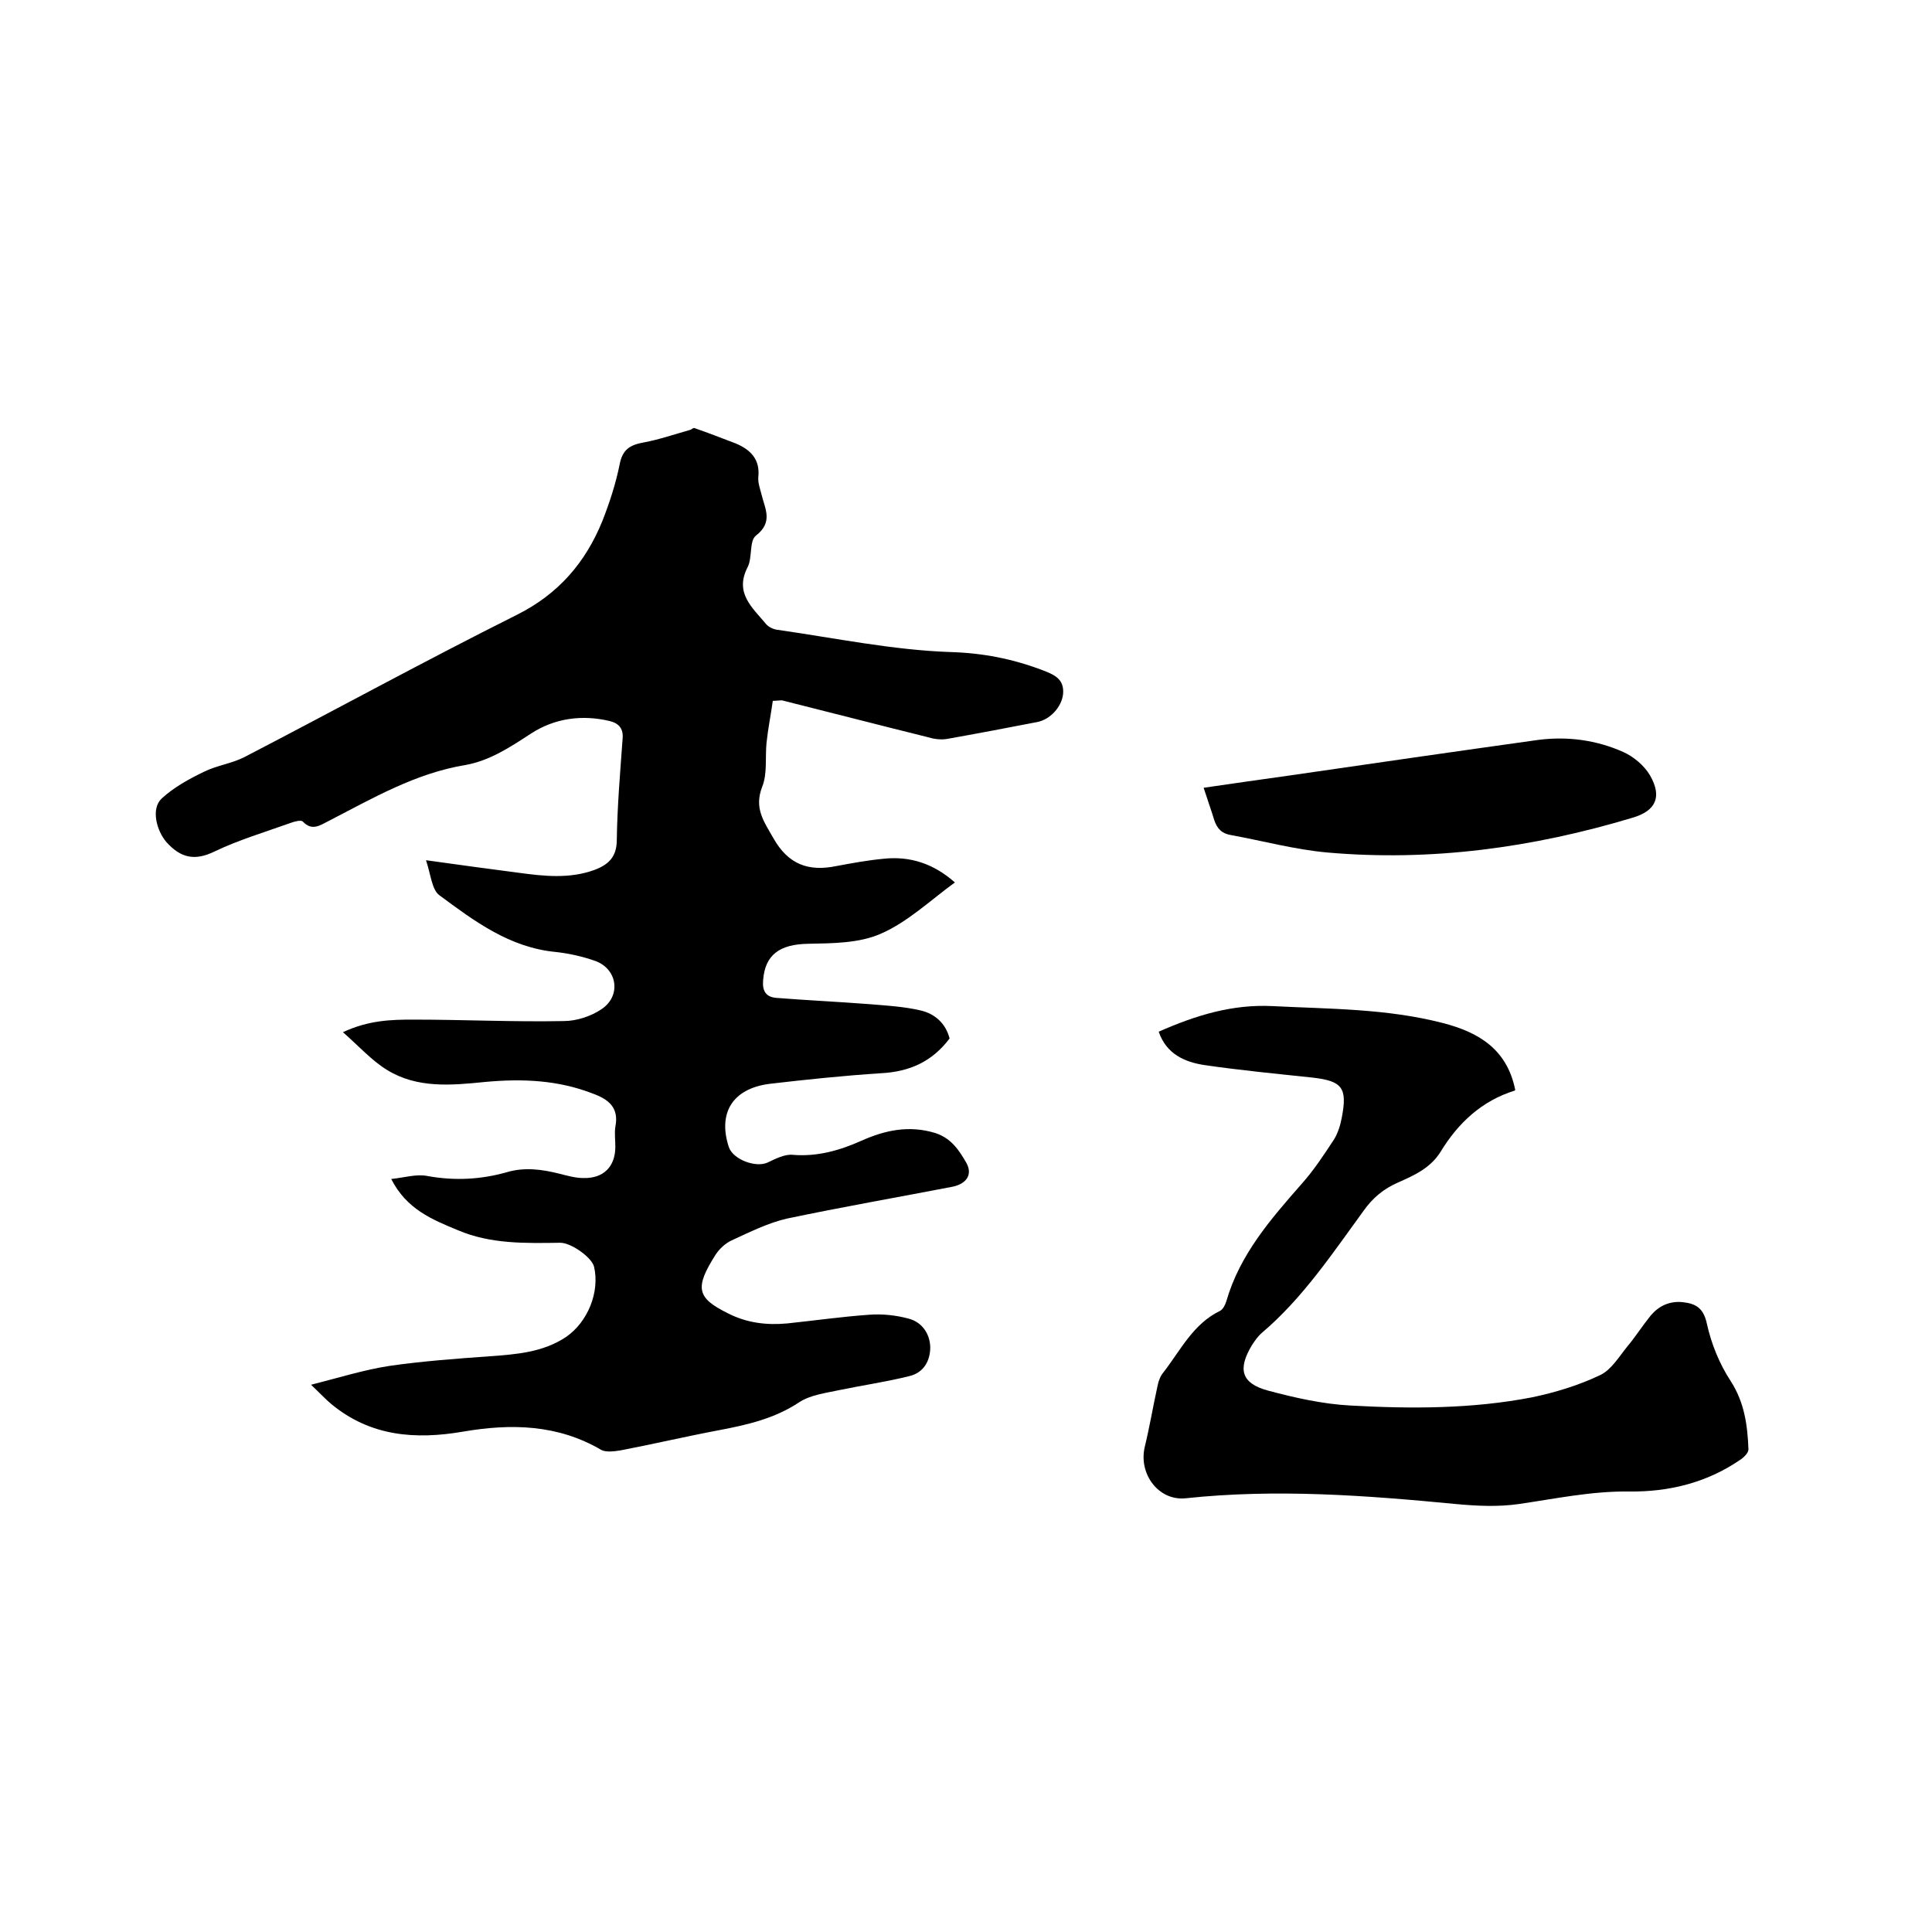
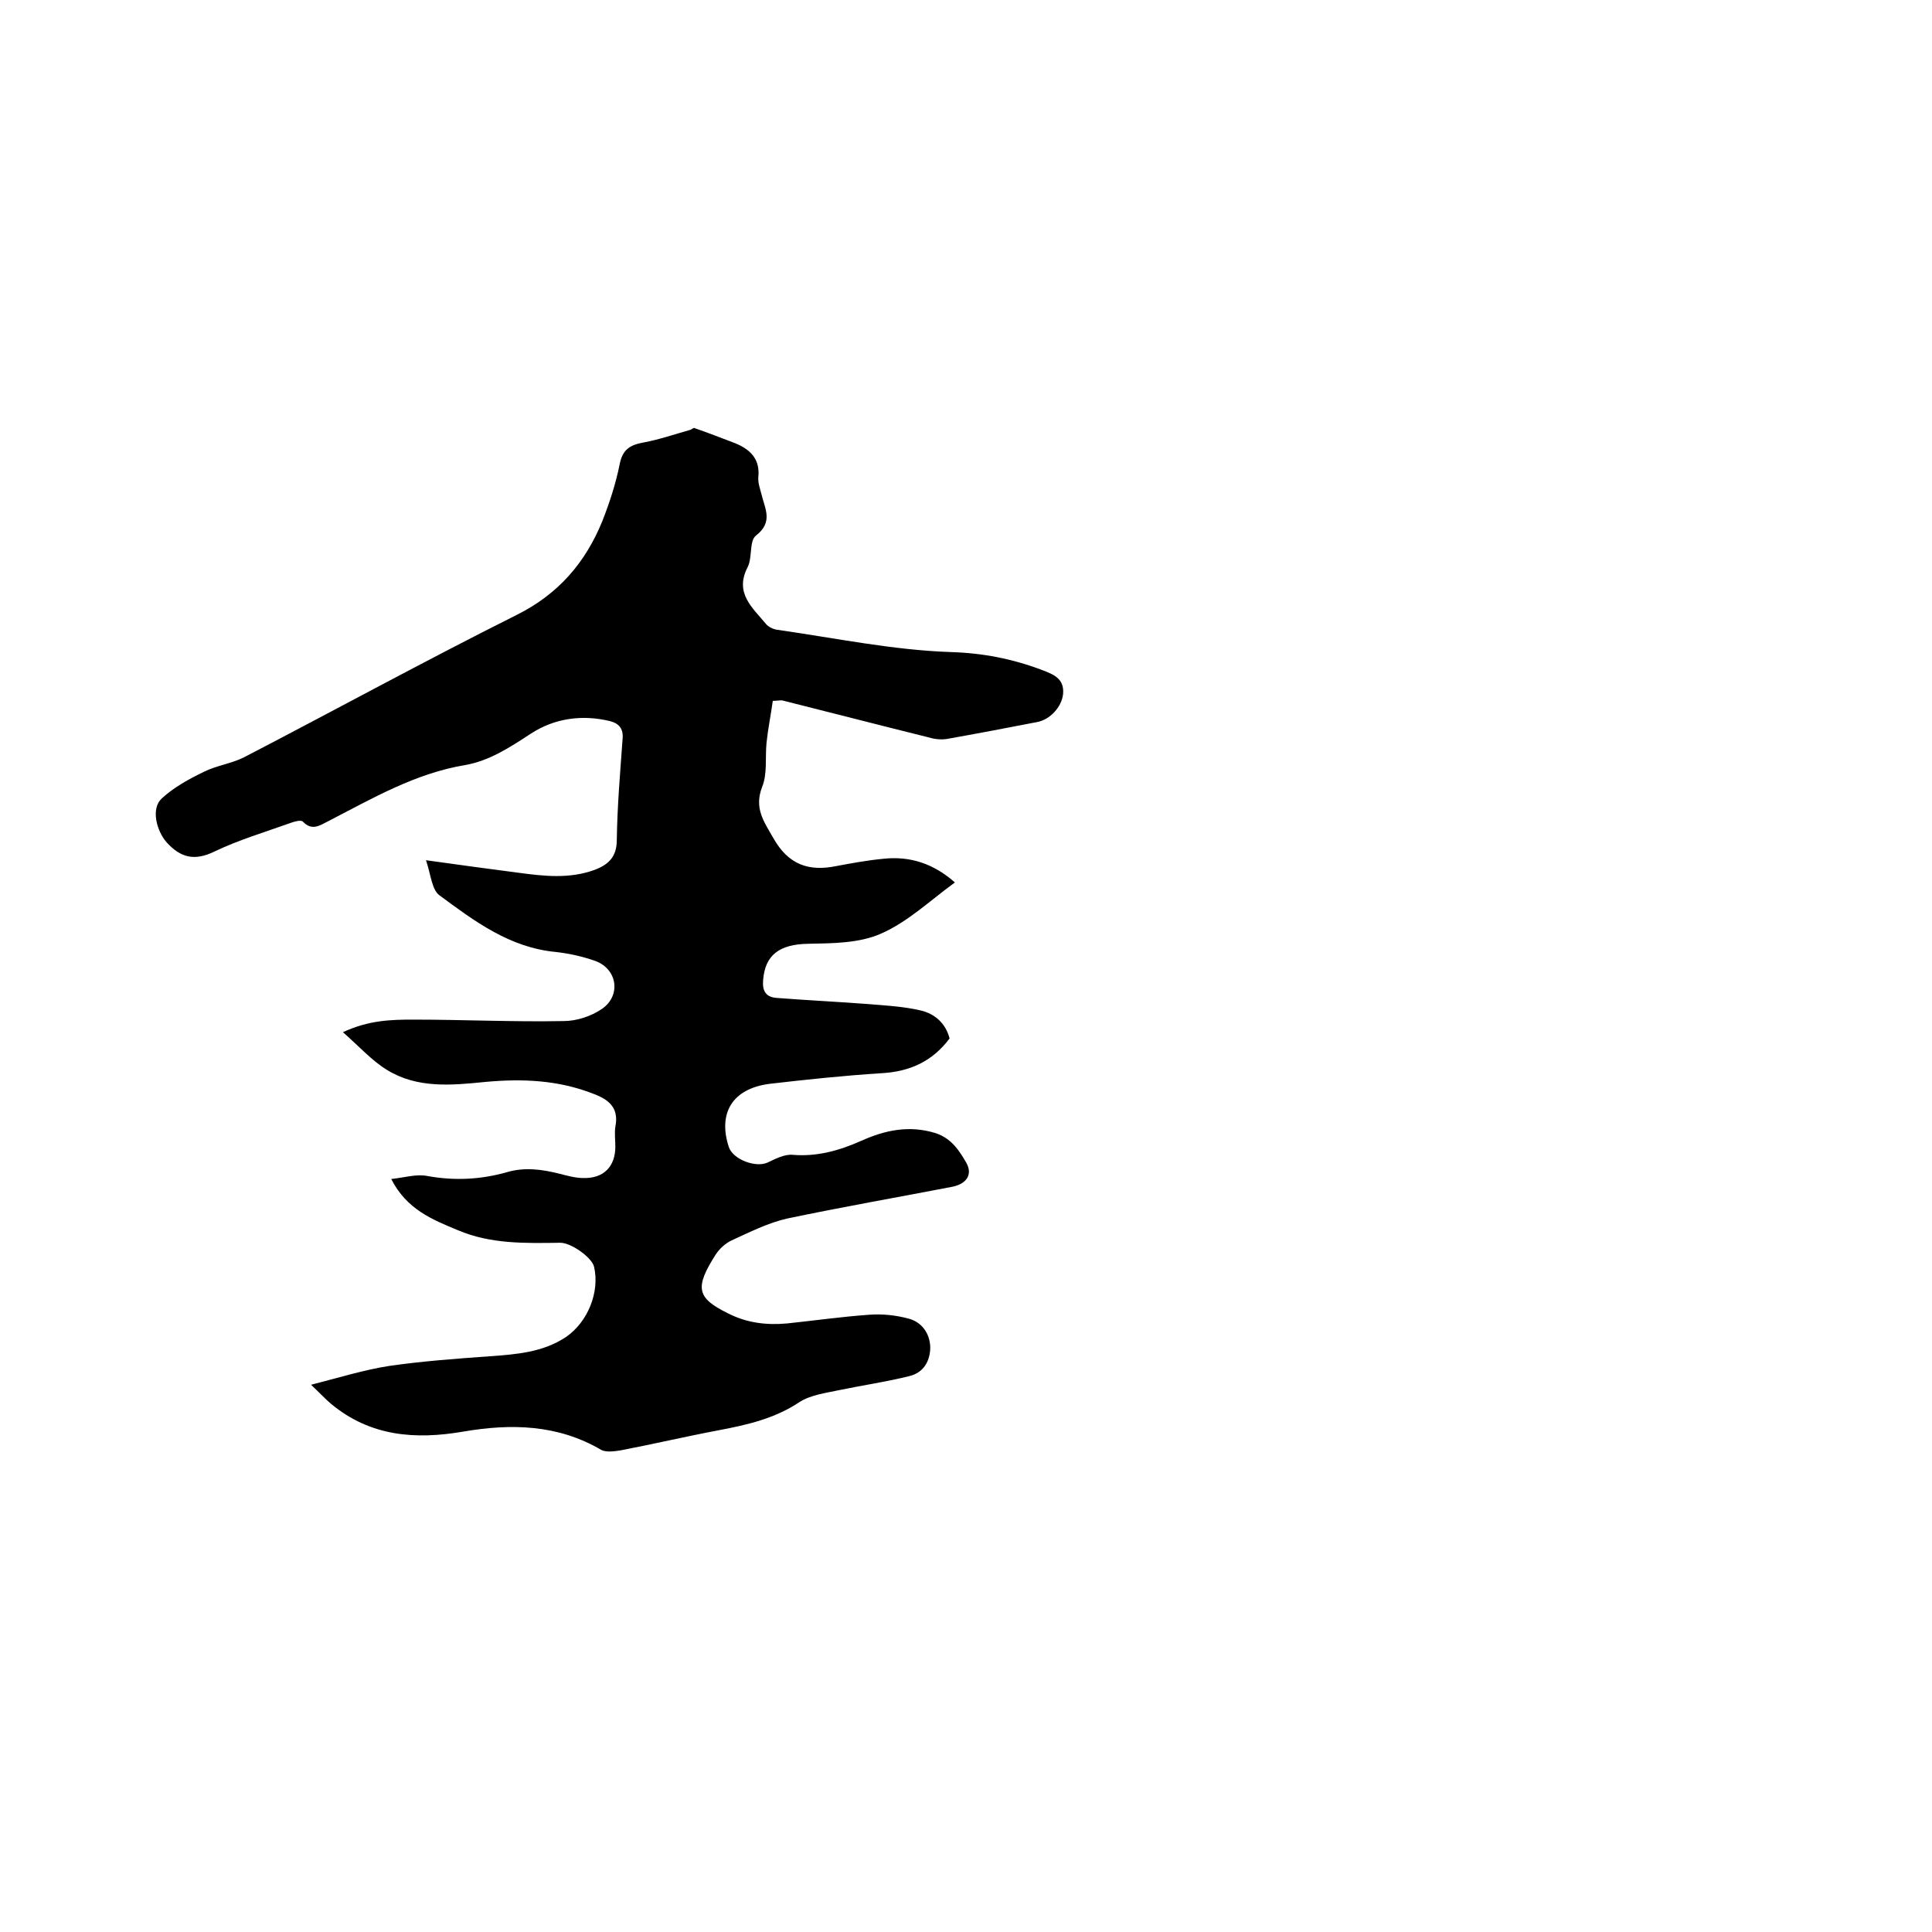
<svg xmlns="http://www.w3.org/2000/svg" enable-background="new 0 0 400 400" viewBox="0 0 400 400">
  <path d="m160 145.1c-.4 2.9-1 5.8-1.3 8.7-.3 3 .2 6.4-.9 9.1-1.7 4.4.3 7.1 2.3 10.6 3.1 5.5 7.3 7 13.1 5.8 3.2-.6 6.5-1.2 9.7-1.5 5.5-.6 10.4 1 14.8 4.9-5.2 3.8-9.8 8.2-15.3 10.6-4.5 2-10 2-15.1 2.1-5.9.1-8.9 2.3-9.3 7.5-.2 2.2.5 3.5 2.7 3.7 6.4.5 12.8.8 19.3 1.3 3.6.3 7.2.5 10.6 1.3 3 .7 5.2 2.7 6 5.8-3.6 4.8-8.3 6.9-14.2 7.2-7.7.5-15.4 1.3-23.1 2.2-7.7 1-10.7 6.1-8.4 13.1.9 2.6 5.6 4.3 8 3.2 1.7-.8 3.6-1.8 5.3-1.6 5 .4 9.6-.9 14.1-2.9 4.9-2.2 9.9-3.3 15.4-1.6 3.3 1.1 4.9 3.6 6.4 6.2 1.3 2.4 0 4.3-2.9 4.9-11.4 2.2-22.9 4.2-34.3 6.6-3.9.9-7.7 2.8-11.4 4.5-1.3.6-2.5 1.7-3.3 2.9-4.4 6.9-4 9 2.5 12.2 3.9 2 8 2.5 12.3 2.1 5.7-.6 11.3-1.4 17-1.8 2.7-.2 5.5.1 8.1.8 2.7.7 4.4 3 4.5 5.9 0 2.9-1.4 5.3-4.3 6-4.8 1.2-9.7 1.9-14.5 2.9-2.8.6-6 1-8.3 2.5-5.1 3.4-10.8 4.7-16.6 5.8-6.9 1.3-13.7 2.9-20.5 4.2-1.3.2-2.9.4-3.9-.1-9-5.3-18.7-5.5-28.6-3.8s-19.2 1-27.3-5.7c-1.2-1-2.3-2.2-4.2-4 5.9-1.5 11-3.1 16.2-3.9 6.9-1 13.9-1.5 20.8-2 5.5-.4 11-.8 15.8-4 4.5-3.1 7-9.3 5.8-14.5-.4-1.9-4.7-5-7-5-7.2.1-14.4.3-21.2-2.6-5.3-2.2-10.6-4.3-13.8-10.6 2.8-.3 5.3-1.1 7.6-.6 5.6 1 11 .7 16.3-.8 3.7-1.1 7.3-.6 10.9.3 1.6.4 3.3.9 5 .9 4.2.1 6.6-2.4 6.6-6.5 0-1.4-.2-2.8 0-4.1.8-4-1.4-5.7-4.7-6.9-7.2-2.8-14.6-3.1-22.2-2.4-7 .7-14.1 1.4-20.4-2.5-3.1-1.9-5.7-4.8-9.1-7.8 5.4-2.5 10-2.6 14.6-2.6 10.4 0 20.7.5 31.1.3 2.7 0 5.7-1 7.9-2.5 4.1-2.8 3.2-8.4-1.5-10-2.6-.9-5.3-1.5-8-1.8-9.6-.9-16.9-6.4-24.2-11.8-1.5-1.2-1.7-4.2-2.7-7.2 7.1 1 13.1 1.8 19.2 2.6 5.2.7 10.5 1.3 15.7-.6 2.9-1.1 4.6-2.7 4.6-6.2.1-7 .7-14 1.2-20.9.2-2.1-.7-3.2-2.6-3.7-5.8-1.4-11.5-.6-16.4 2.6-4.3 2.8-8.5 5.6-13.6 6.5-10.3 1.7-19.2 6.9-28.3 11.6-1.8.9-3.4 2.1-5.3.1-.4-.4-1.8 0-2.6.3-5.3 1.9-10.7 3.5-15.7 5.9-4.1 2-7 1.3-9.9-1.9-2.1-2.4-3.3-7-1-9.1 2.5-2.3 5.6-4 8.7-5.5 2.6-1.3 5.7-1.7 8.3-3 18.9-9.8 37.5-20 56.5-29.5 8.6-4.3 14.2-10.8 17.7-19.4 1.5-3.8 2.8-7.8 3.6-11.8.6-3.1 2.2-4 5-4.5 3.2-.6 6.4-1.7 9.6-2.6.3-.1.6-.4.8-.4 2.9 1 5.7 2.1 8.6 3.2 3.1 1.3 5.1 3.3 4.7 7-.1 1.2.4 2.5.7 3.7.7 2.9 2.4 5.6-1.2 8.4-1.4 1.1-.7 4.5-1.7 6.5-2.8 5.4 1 8.4 3.8 11.8.5.6 1.5 1.1 2.4 1.2 11.9 1.7 23.9 4.2 35.8 4.6 6.7.2 12.8 1.4 18.9 3.7 2.3.9 4.7 1.7 4.4 5-.3 2.7-2.7 5.3-5.4 5.8-6.2 1.2-12.5 2.4-18.7 3.5-1.3.2-2.7 0-4-.4-10.1-2.5-20.1-5.1-30.1-7.6-.7 0-1.1.1-1.9.1z" />
-   <path d="m239.9 213.6c7.7-3.4 15.2-5.7 23.5-5.3 11.8.6 23.7.5 35.3 3.5 7.4 1.9 13.3 5.4 15 13.8.1-.2 0 .1-.1.2-6.8 2.1-11.7 6.7-15.3 12.6-2.1 3.4-5.4 4.9-8.8 6.4-3 1.3-5.3 3.2-7.2 5.9-6.5 8.9-12.6 18.1-21.1 25.3-.8.7-1.4 1.6-2 2.5-3 5-2.2 7.9 3.3 9.4 5.6 1.5 11.4 2.8 17.1 3.1 12.6.7 25.2.7 37.6-1.7 4.8-1 9.7-2.5 14.1-4.6 2.3-1.1 3.9-3.8 5.6-5.9 1.6-1.9 3-4.1 4.6-6.1 1.7-2.2 4-3.4 6.9-3.1 2.7.3 4.3 1.2 5 4.5.9 4.1 2.6 8.3 4.9 11.8 2.9 4.5 3.5 9.2 3.7 14.2 0 .7-1 1.7-1.8 2.2-6.9 4.7-14.7 6.6-22.9 6.5-7.8-.1-15.3 1.5-22.9 2.6-4.2.6-8.6.4-12.9 0-18.7-1.8-37.3-3.2-56-1.2-5.6.6-9.8-5-8.5-10.6 1-4.1 1.7-8.3 2.6-12.4.2-1.1.6-2.3 1.3-3.1 3.5-4.5 6.1-10 11.7-12.7.6-.3 1.1-1.3 1.3-2 2.8-9.7 9.2-17 15.6-24.3 2.5-2.8 4.6-6 6.7-9.2.8-1.3 1.3-2.9 1.6-4.5 1.2-6.2.1-7.6-6.1-8.3-7.5-.8-14.9-1.5-22.4-2.6-3.9-.6-7.8-2.2-9.4-6.9z" />
-   <path d="m249.2 163.1c6.1-.9 11.8-1.7 17.5-2.5 17.2-2.5 34.5-5 51.7-7.4 6.1-.8 12.1 0 17.7 2.5 2.2 1 4.3 2.8 5.5 4.8 2.6 4.5 1.2 7.4-3.6 8.8-20.6 6.2-41.7 9.1-63.2 7.2-6.7-.6-13.3-2.4-19.9-3.6-1.9-.3-2.9-1.3-3.5-3.1-.6-2-1.4-4.2-2.2-6.7z" />
</svg>